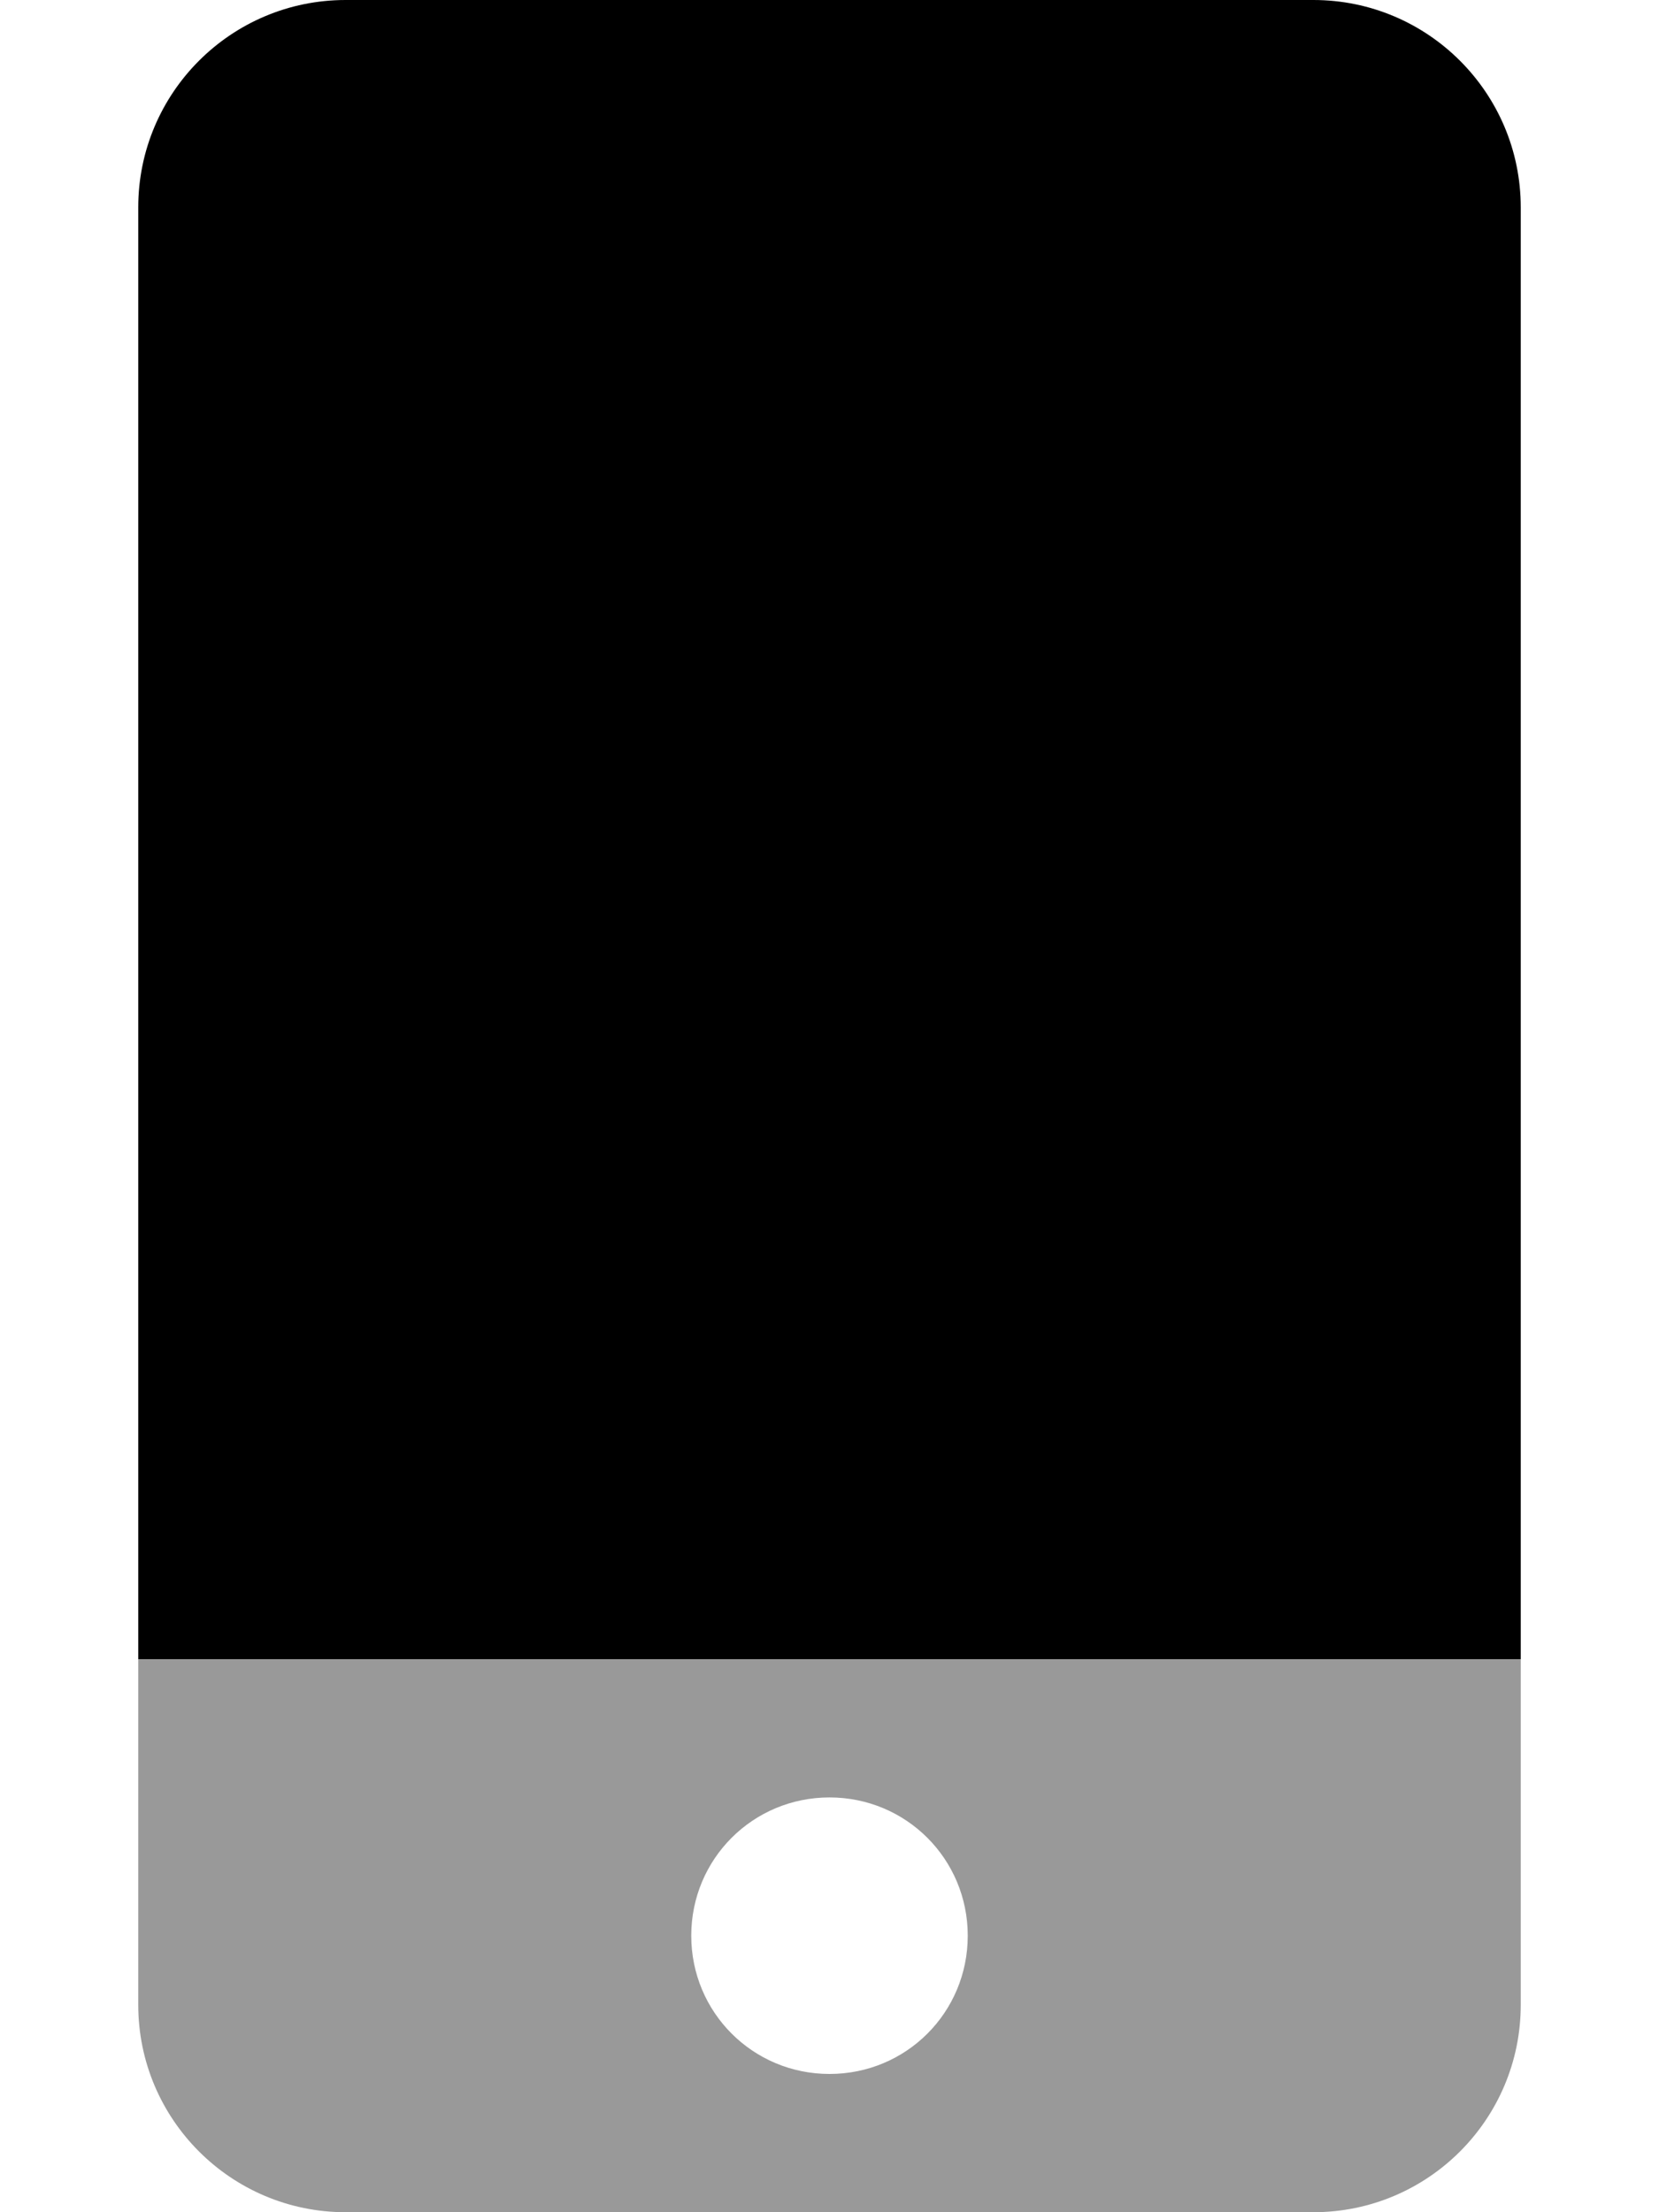
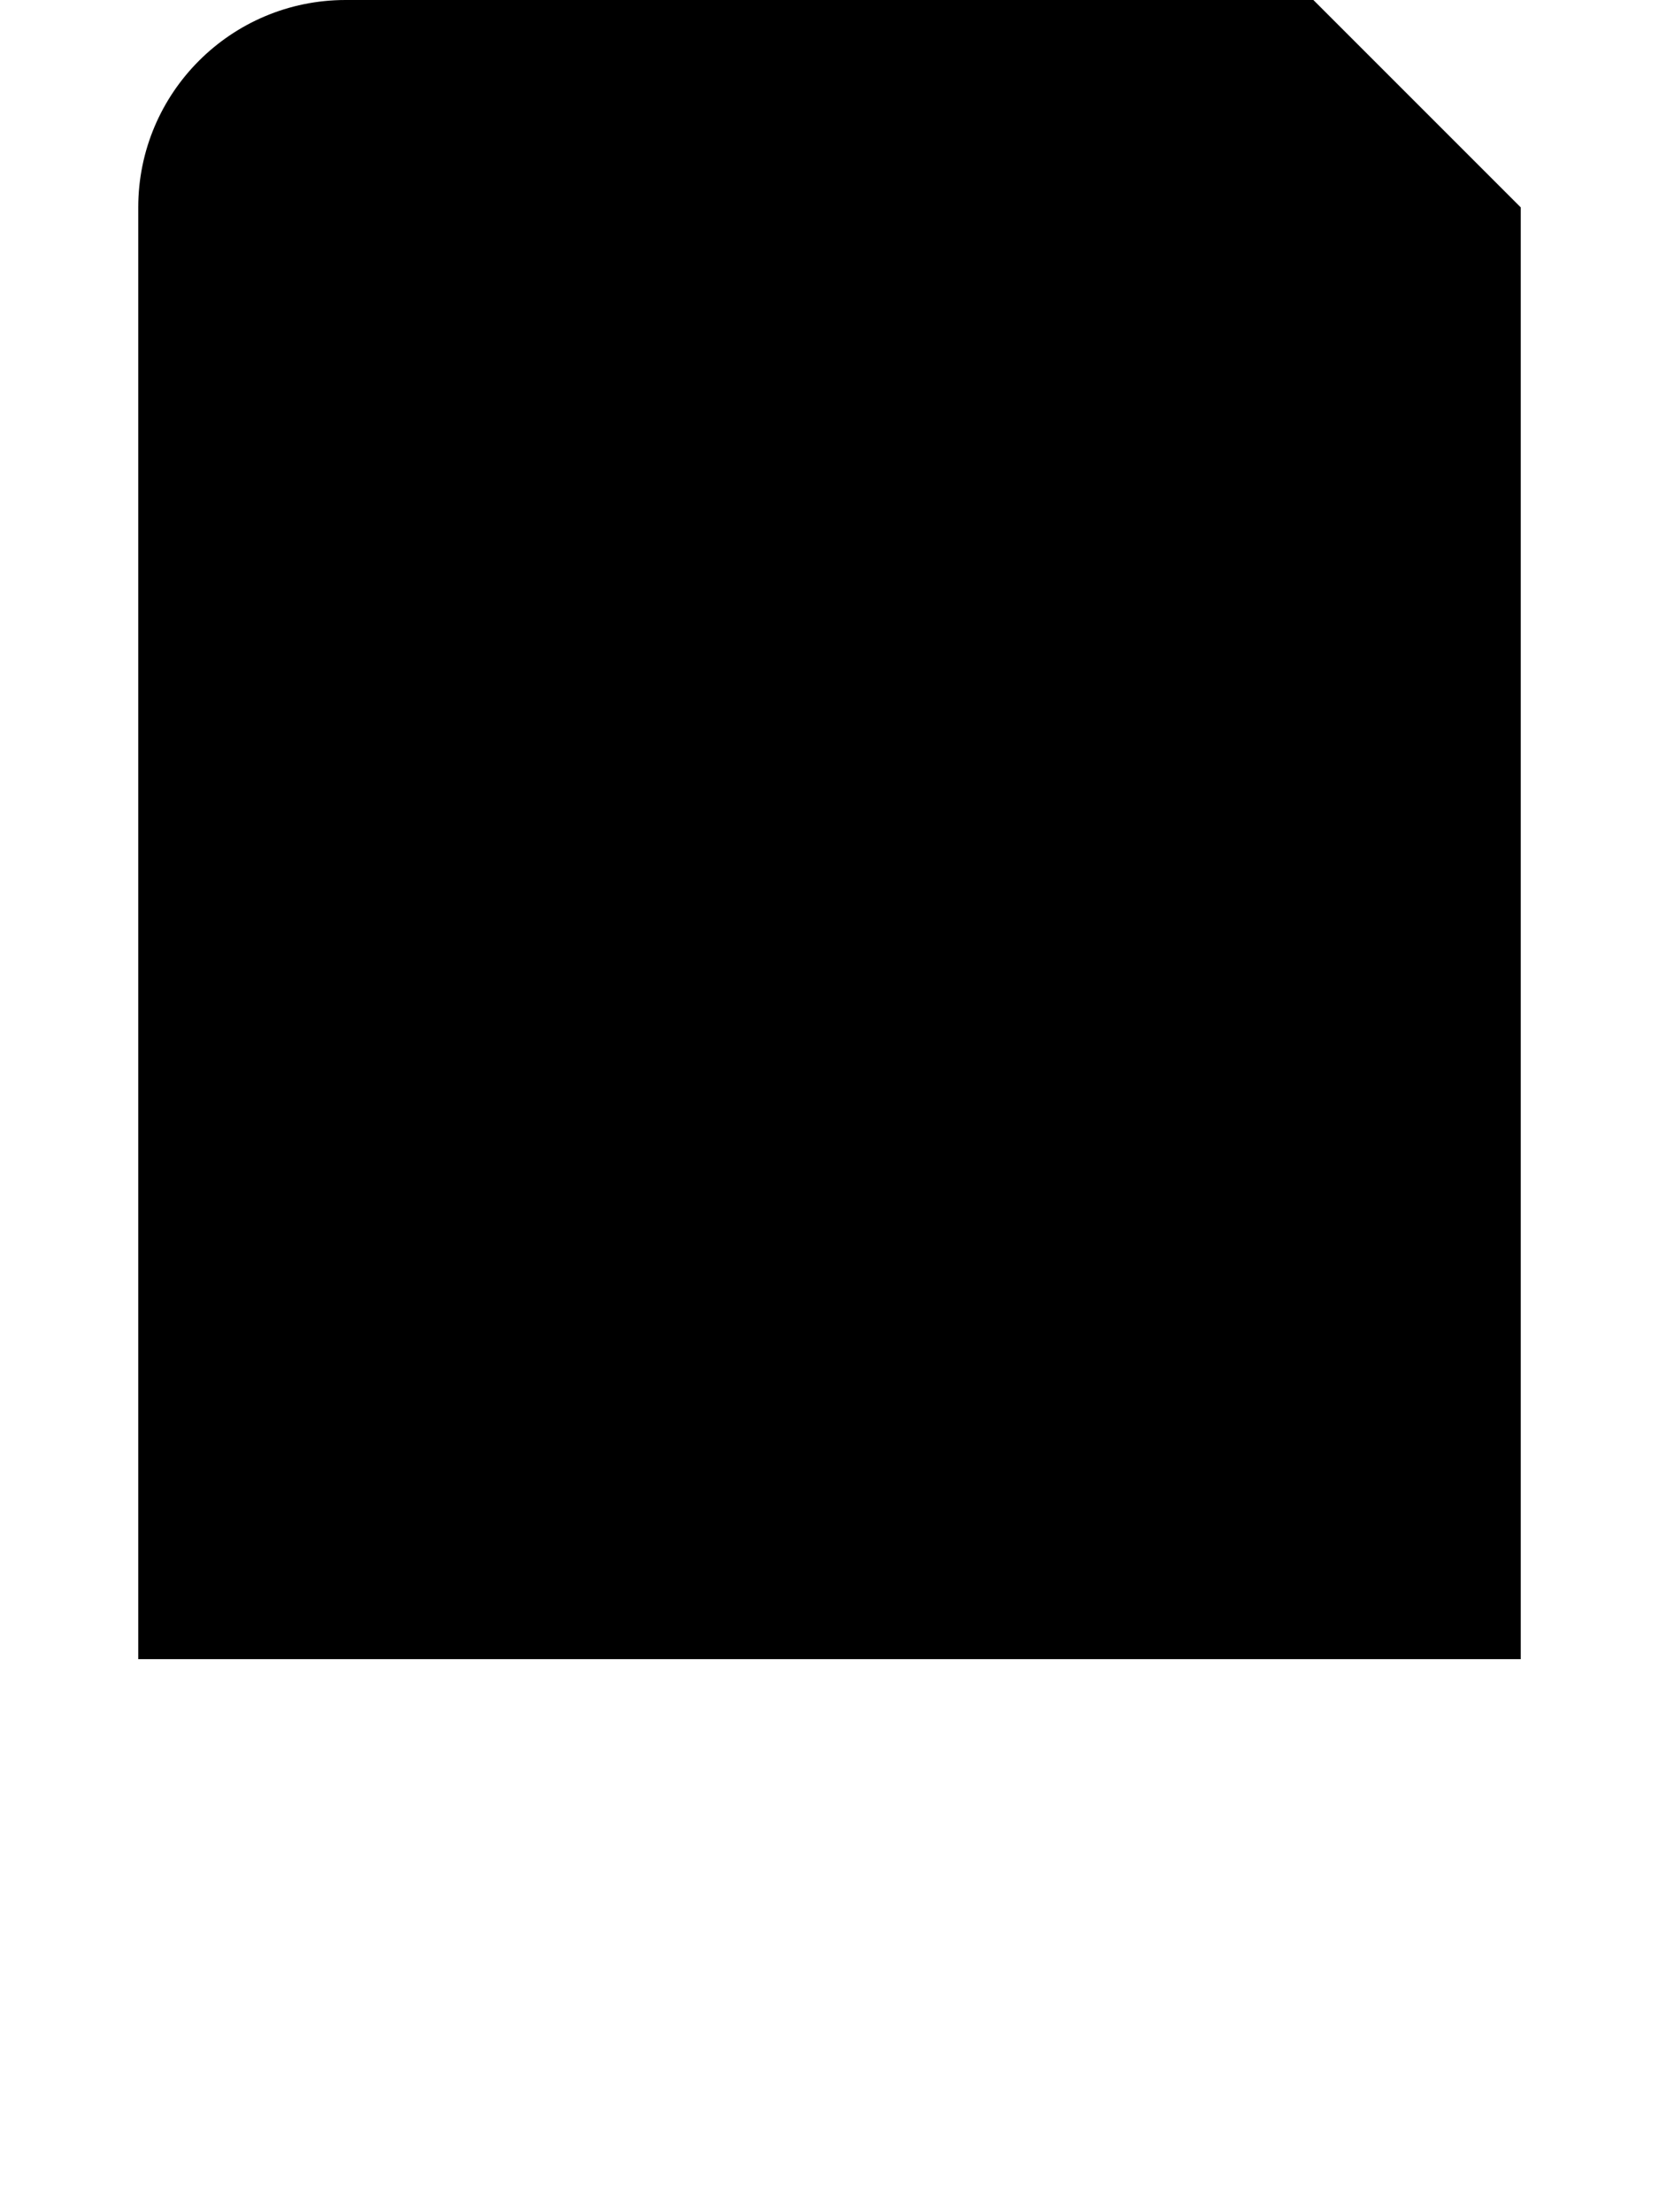
<svg xmlns="http://www.w3.org/2000/svg" viewBox="0 0 384 512">
-   <path class="fa-primary" d="M352 48v336H32V48C32 21.49 53.49 0 80 0h224c26.5 0 48 21.49 48 48z" />
-   <path d="M32 384v80c0 26.5 21.49 48 48 48h224c26.51 0 48-21.49 48-48v-80H32zm160 96c-17.75 0-32-14.25-32-32s14.25-32 32-32 32 14.25 32 32-14.2 32-32 32z" style="opacity:.4" />
+   <path class="fa-primary" d="M352 48v336H32V48C32 21.49 53.49 0 80 0h224z" />
</svg>